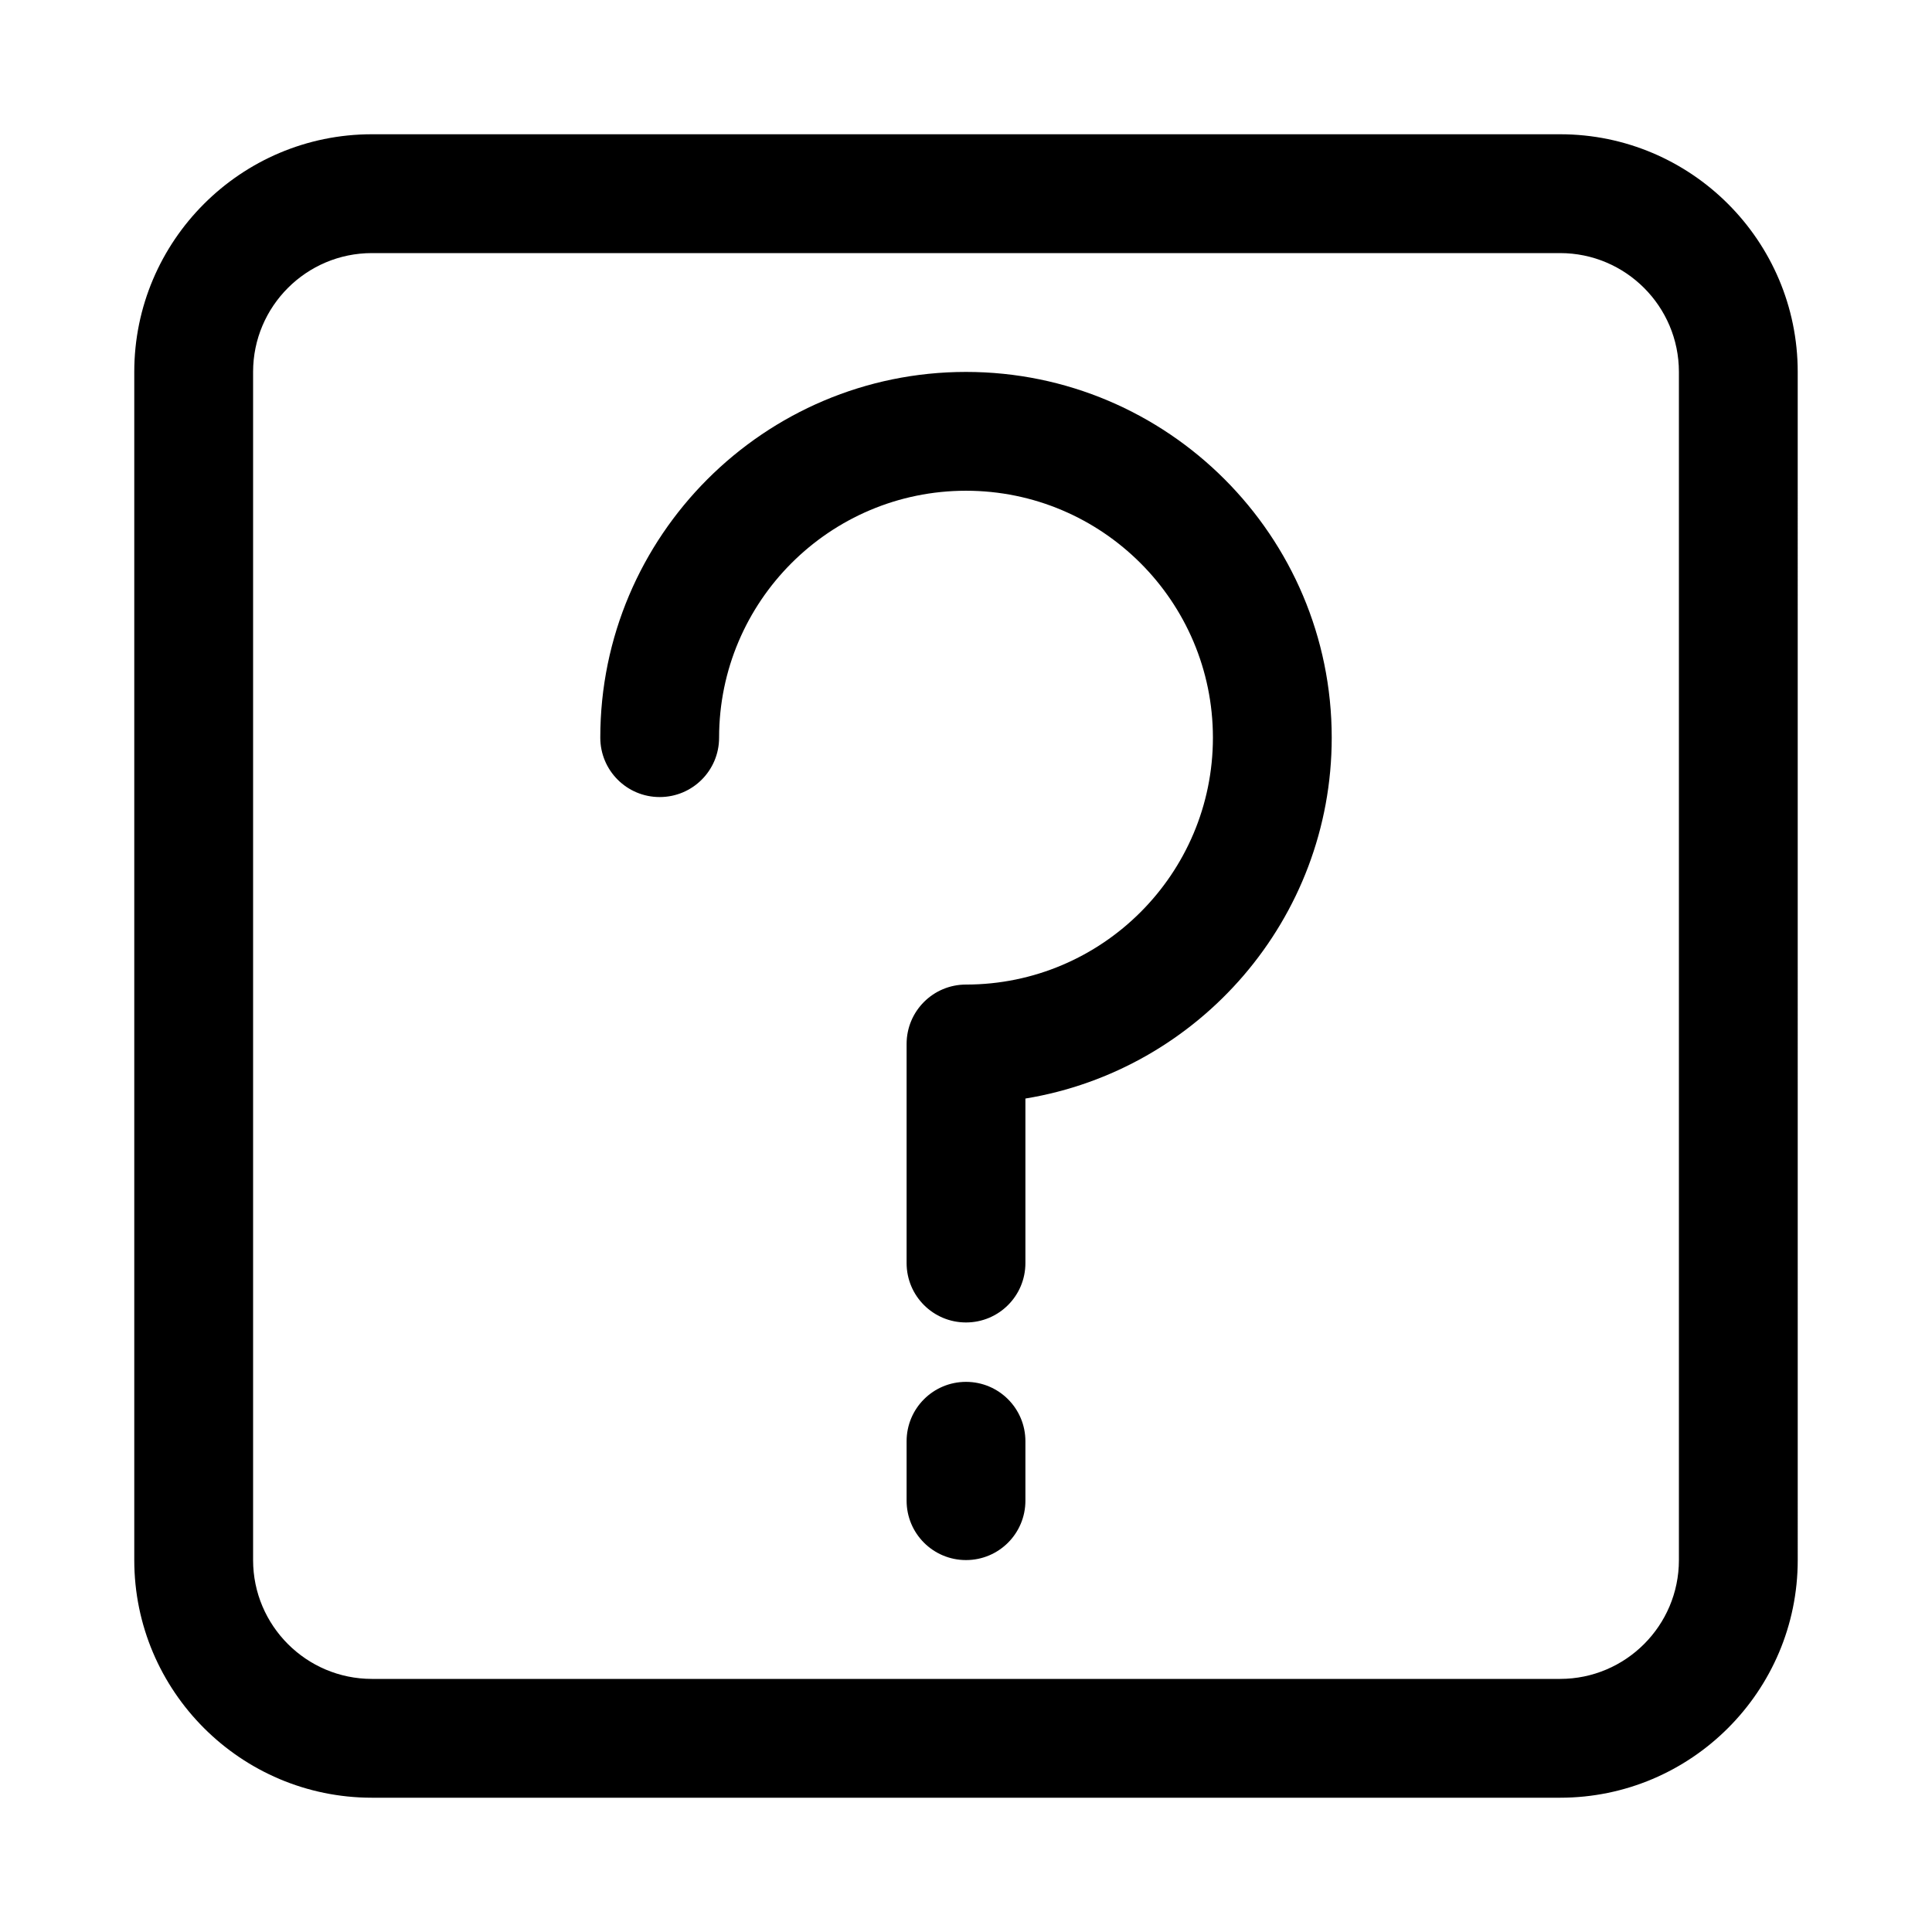
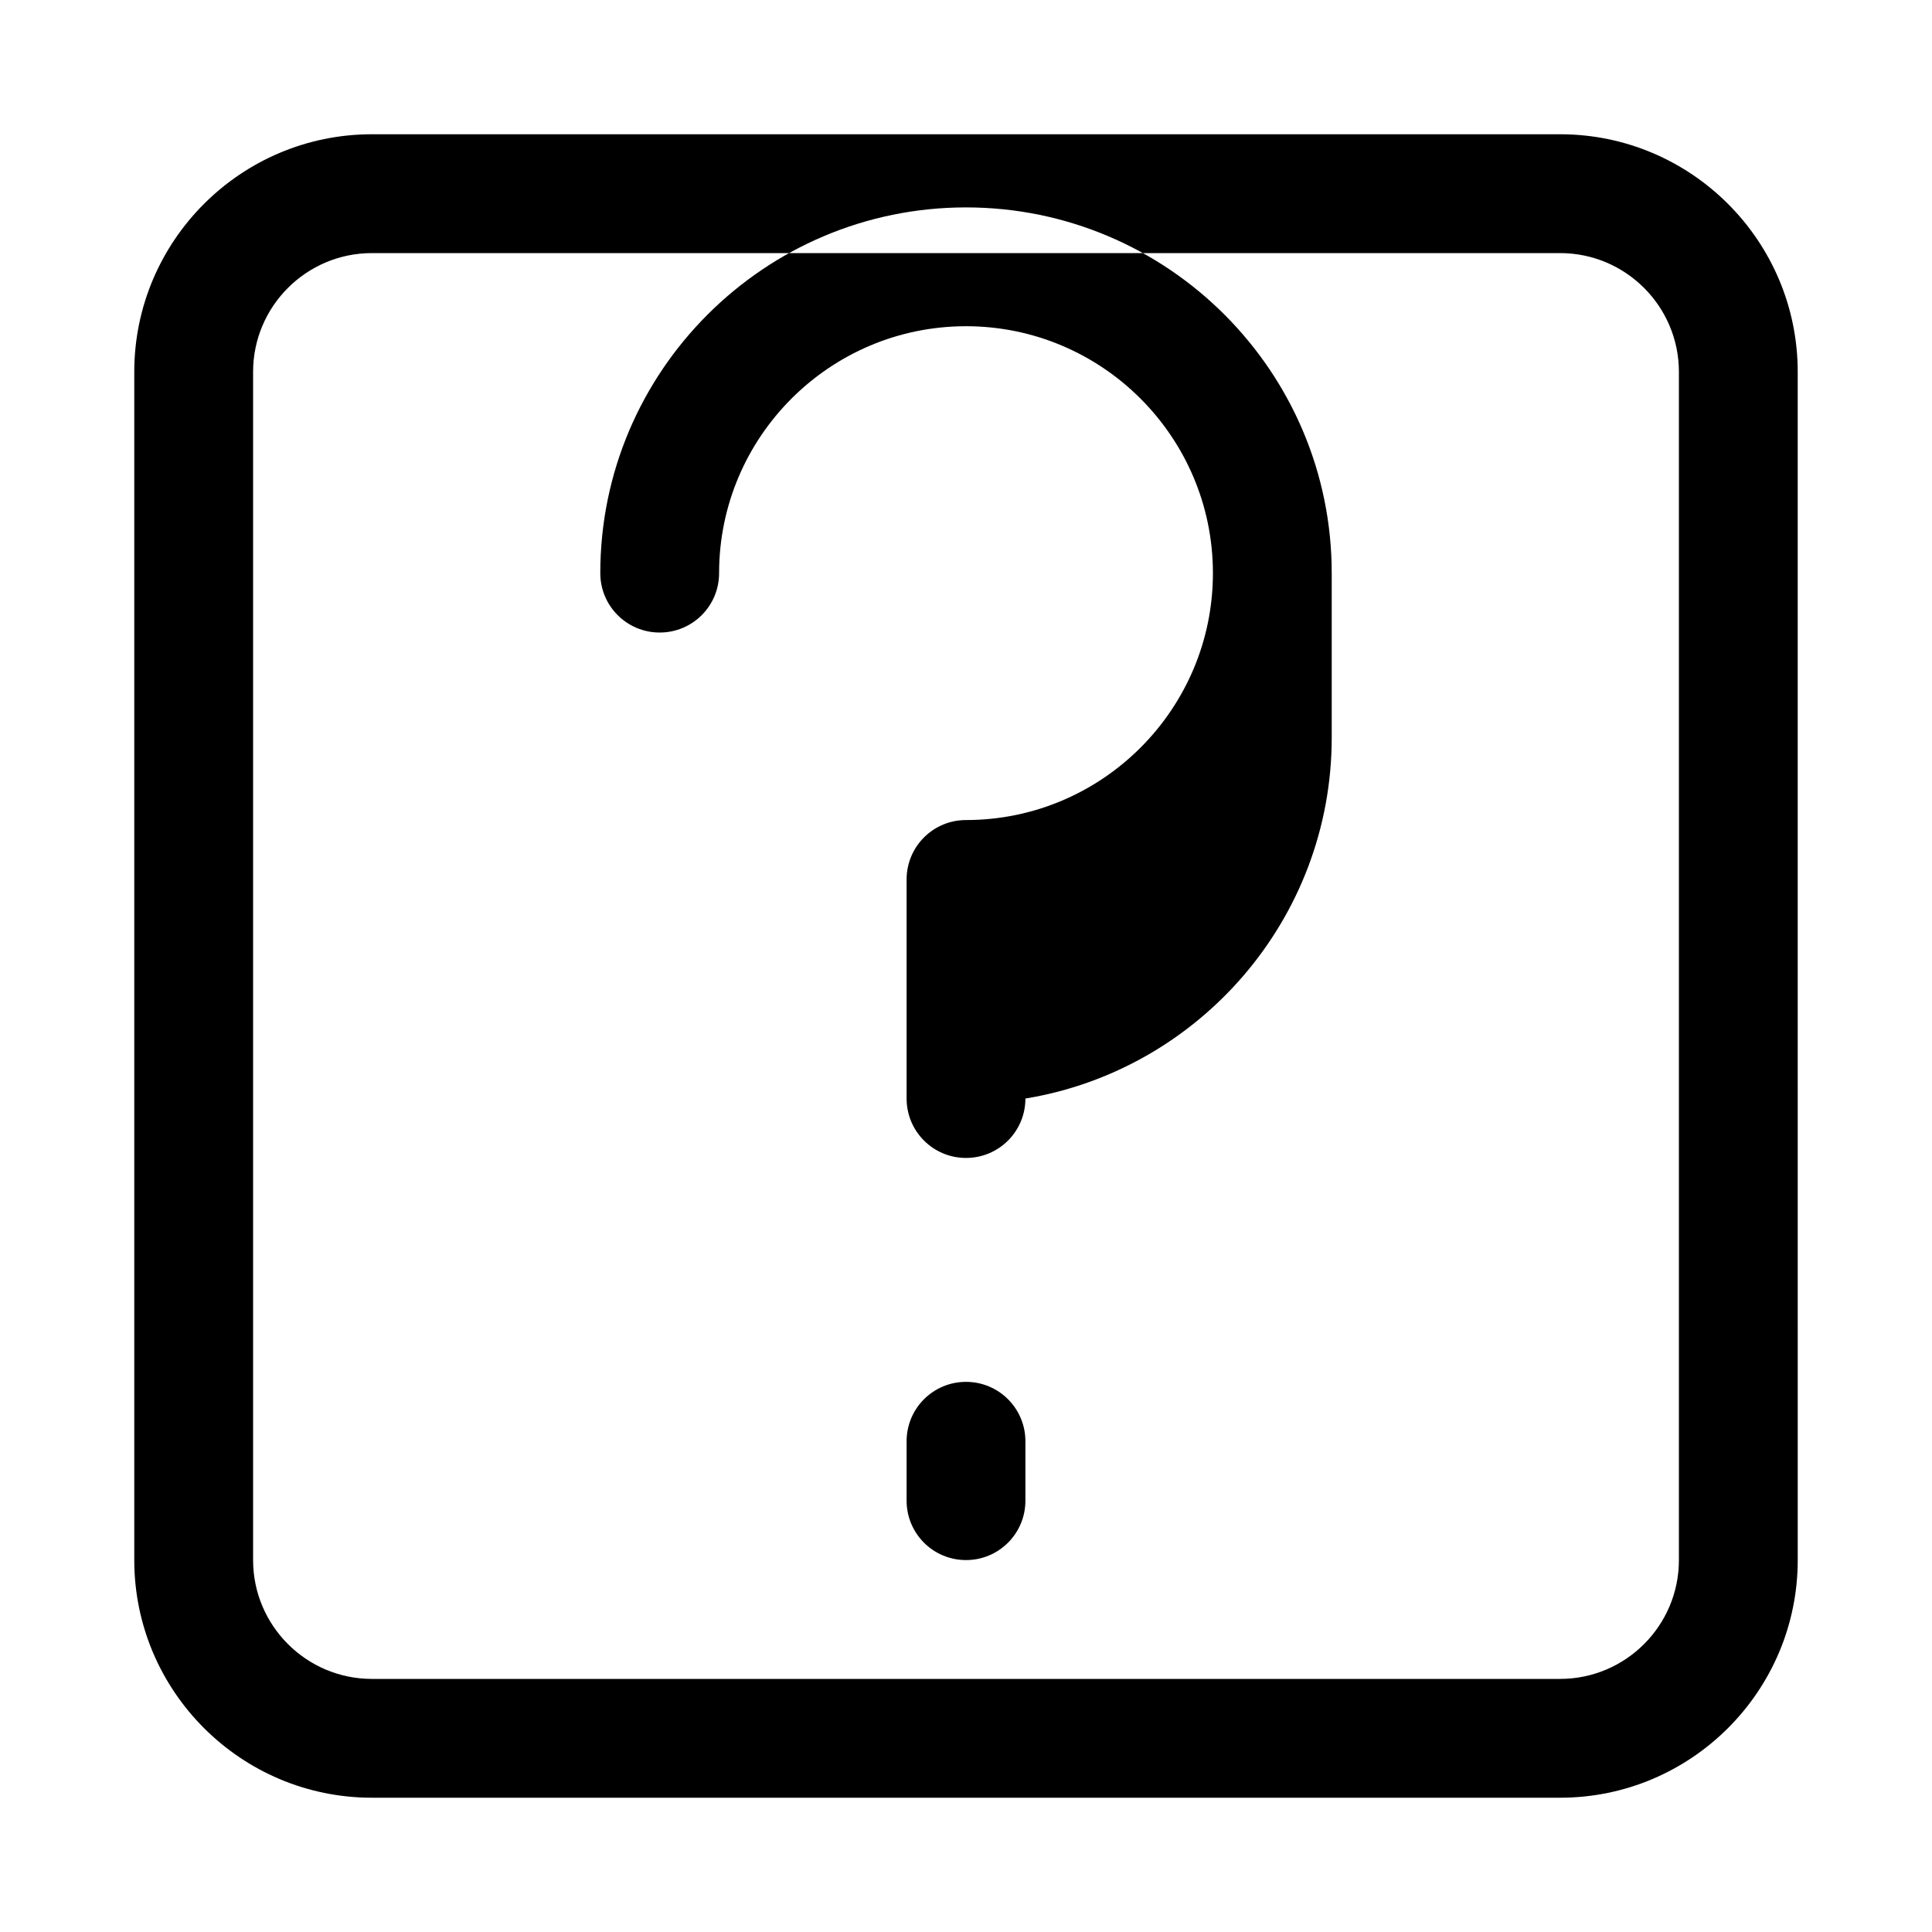
<svg xmlns="http://www.w3.org/2000/svg" fill="#000000" width="800px" height="800px" version="1.1" viewBox="144 144 512 512">
-   <path d="m557.44 179.58h-314.88c-34.73 0-62.977 28.246-62.977 62.977v314.88c0 34.73 28.246 62.977 62.977 62.977h314.88c34.73 0 62.977-28.246 62.977-62.977l-0.004-314.88c0-34.73-28.242-62.977-62.977-62.977zm31.488 377.86c0 17.367-14.121 31.488-31.488 31.488h-314.88c-17.367 0-31.488-14.121-31.488-31.488v-314.88c0-17.367 14.121-31.488 31.488-31.488h314.88c17.367 0 31.488 14.121 31.488 31.488zm-92.008-217.96c0 48.082-35.188 88.105-81.176 95.645v43.598c0 8.707-7.039 15.742-15.742 15.742-8.707 0-15.742-7.039-15.742-15.742v-58.062c0-8.707 7.039-15.742 15.742-15.742 36.086 0 65.434-29.348 65.434-65.434-0.004-36.086-29.352-65.434-65.434-65.434-36.086 0-65.434 29.348-65.434 65.434 0 8.707-7.039 15.742-15.742 15.742-8.707 0-15.742-7.039-15.742-15.742-0.004-53.438 43.465-96.922 96.918-96.922 53.449 0 96.918 43.484 96.918 96.918zm-81.176 186.47v15.742c0 8.707-7.039 15.742-15.742 15.742-8.707 0-15.742-7.039-15.742-15.742v-15.742c0-8.707 7.039-15.742 15.742-15.742s15.742 7.039 15.742 15.742z" />
+   <path d="m557.44 179.58h-314.88c-34.73 0-62.977 28.246-62.977 62.977v314.88c0 34.73 28.246 62.977 62.977 62.977h314.88c34.73 0 62.977-28.246 62.977-62.977l-0.004-314.88c0-34.73-28.242-62.977-62.977-62.977zm31.488 377.86c0 17.367-14.121 31.488-31.488 31.488h-314.88c-17.367 0-31.488-14.121-31.488-31.488v-314.88c0-17.367 14.121-31.488 31.488-31.488h314.88c17.367 0 31.488 14.121 31.488 31.488zm-92.008-217.96c0 48.082-35.188 88.105-81.176 95.645c0 8.707-7.039 15.742-15.742 15.742-8.707 0-15.742-7.039-15.742-15.742v-58.062c0-8.707 7.039-15.742 15.742-15.742 36.086 0 65.434-29.348 65.434-65.434-0.004-36.086-29.352-65.434-65.434-65.434-36.086 0-65.434 29.348-65.434 65.434 0 8.707-7.039 15.742-15.742 15.742-8.707 0-15.742-7.039-15.742-15.742-0.004-53.438 43.465-96.922 96.918-96.922 53.449 0 96.918 43.484 96.918 96.918zm-81.176 186.47v15.742c0 8.707-7.039 15.742-15.742 15.742-8.707 0-15.742-7.039-15.742-15.742v-15.742c0-8.707 7.039-15.742 15.742-15.742s15.742 7.039 15.742 15.742z" />
</svg>